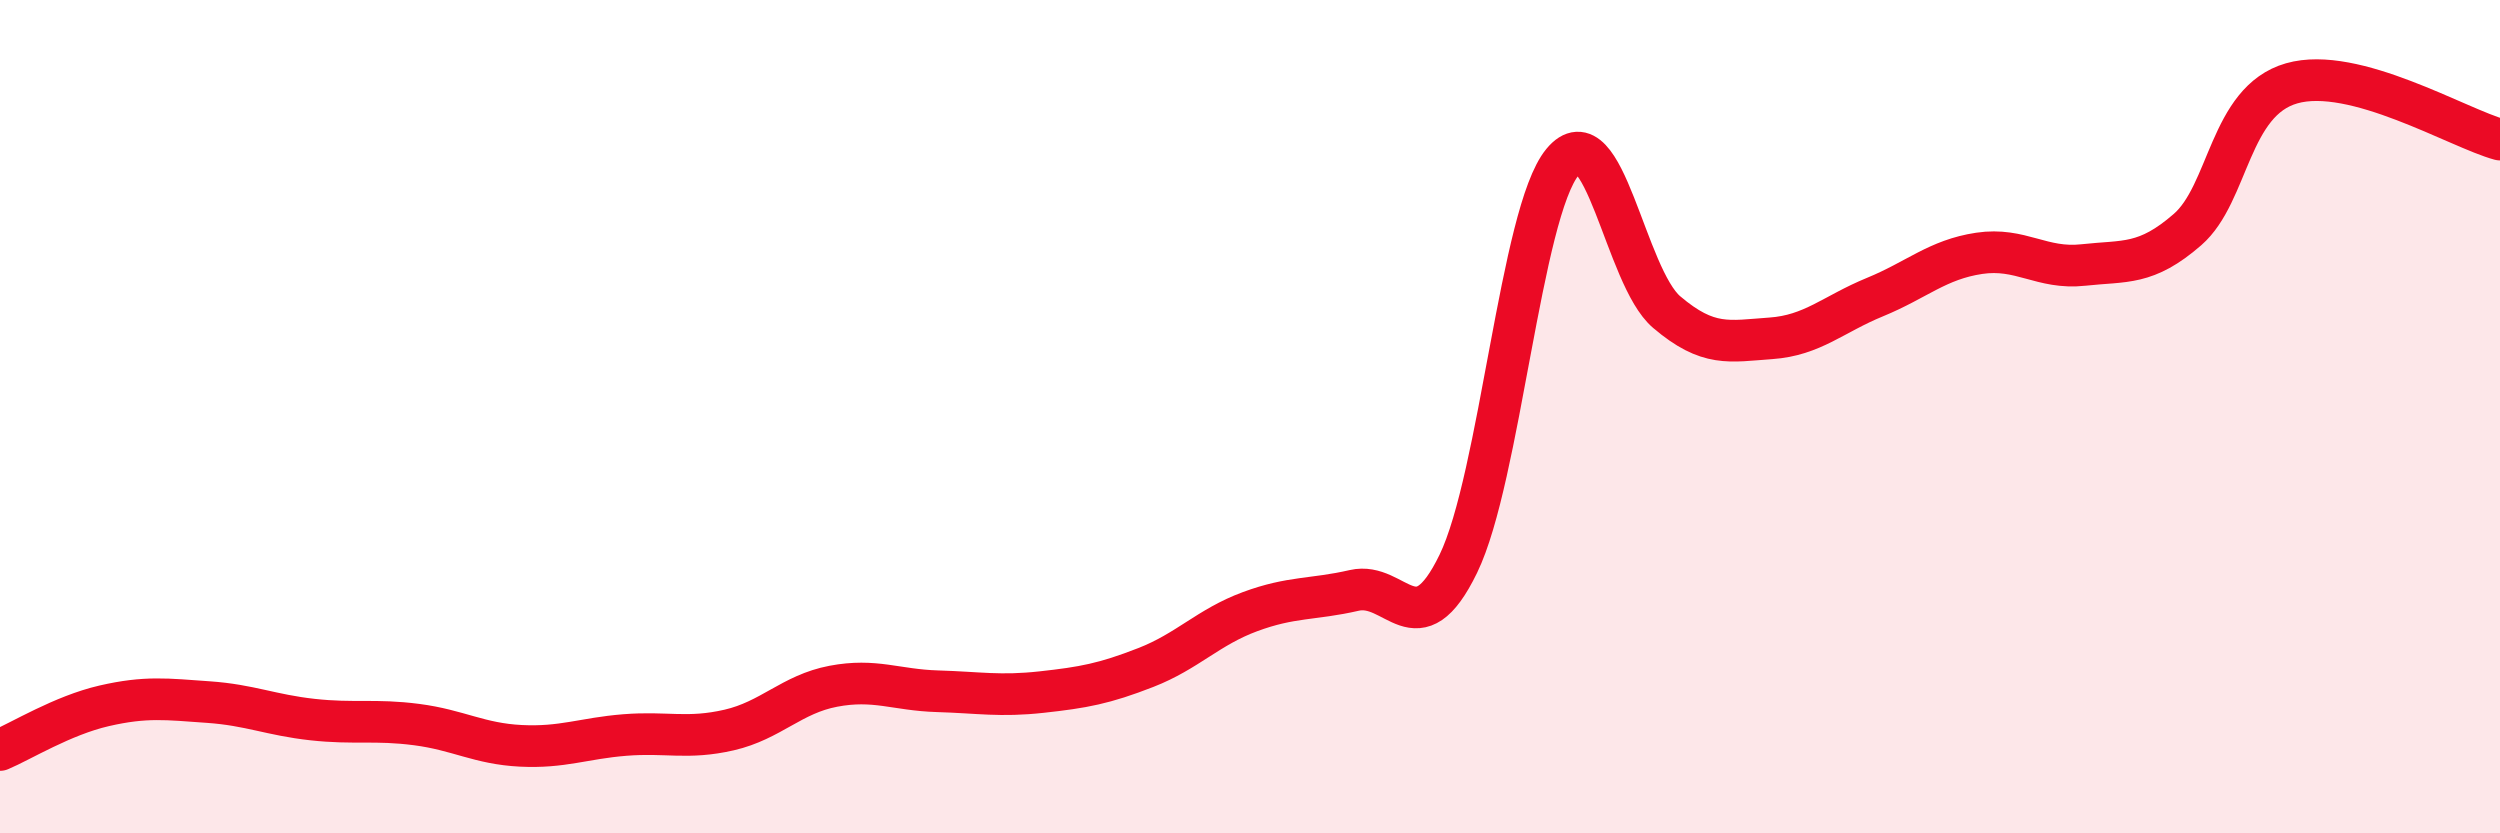
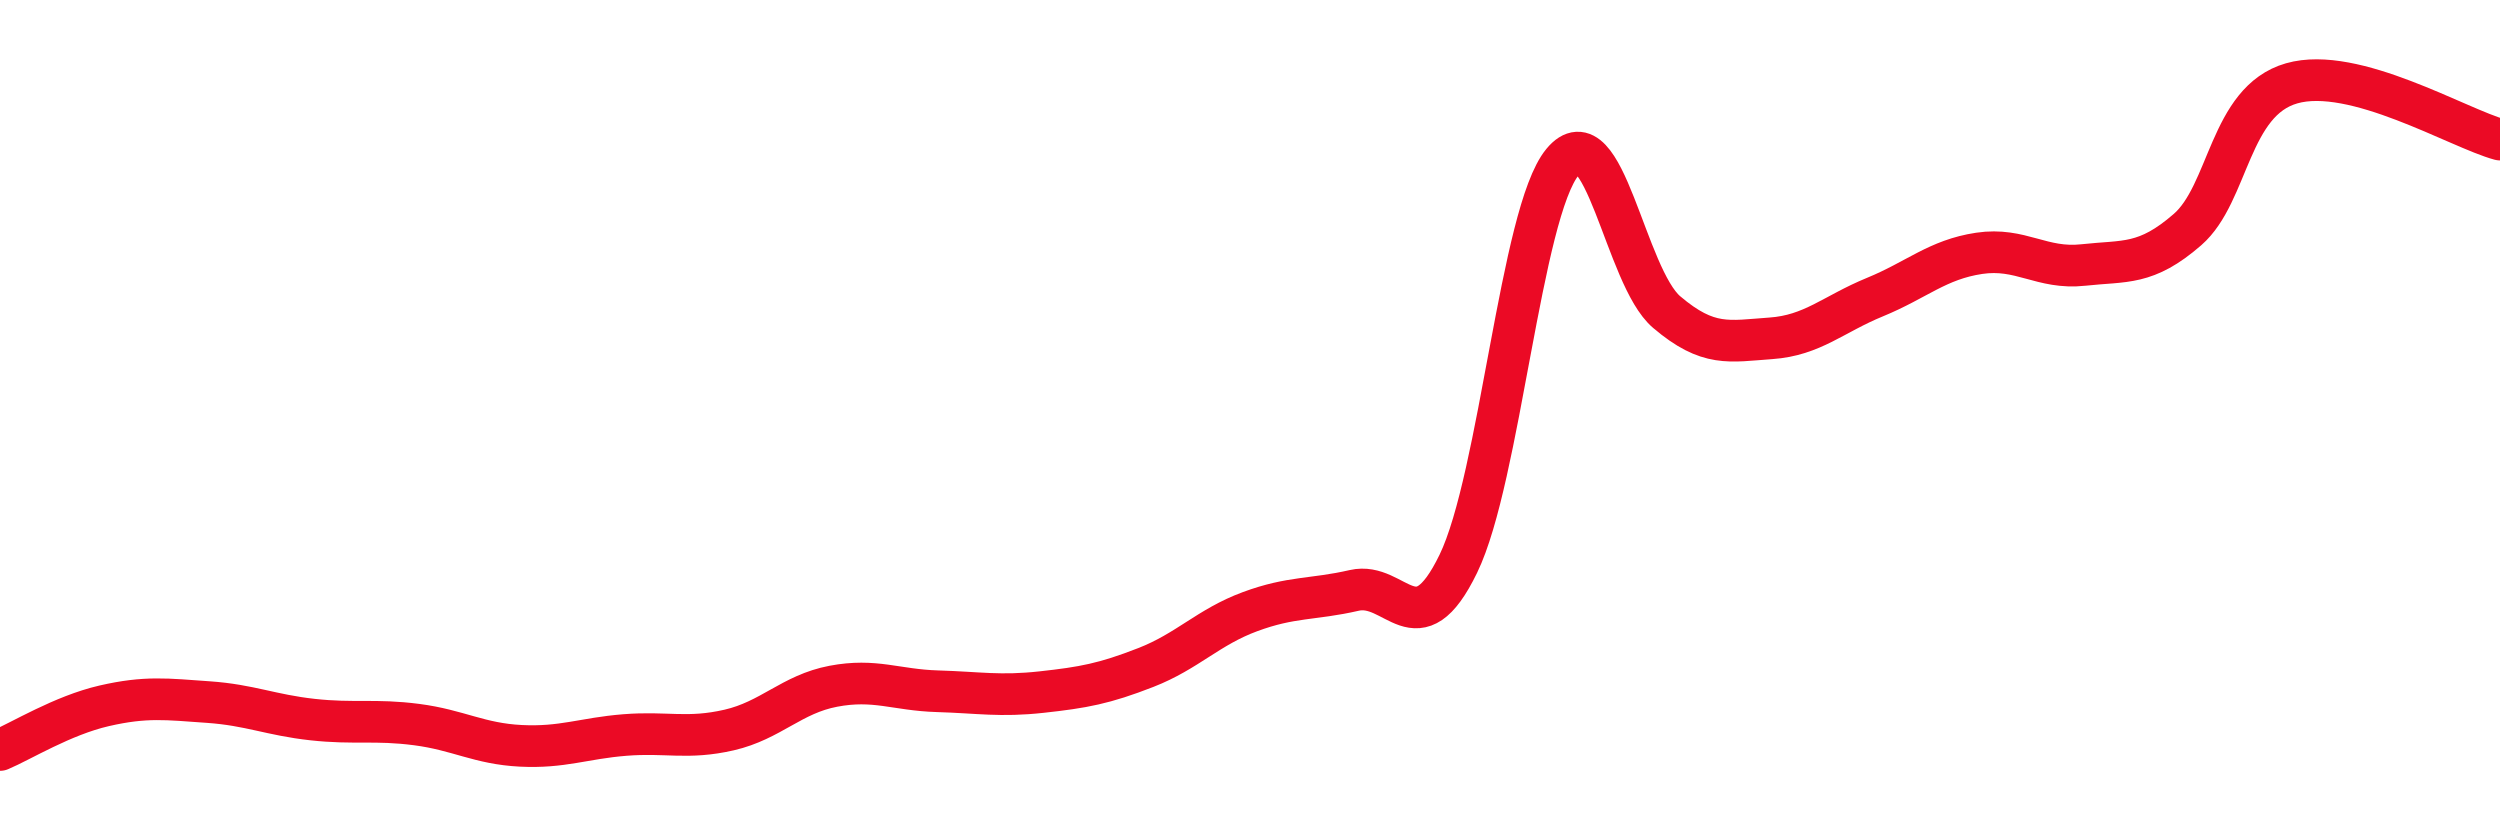
<svg xmlns="http://www.w3.org/2000/svg" width="60" height="20" viewBox="0 0 60 20">
-   <path d="M 0,18 C 0.5,17.79 1.5,17.17 2.5,16.94 C 3.5,16.71 4,16.78 5,16.85 C 6,16.92 6.5,17.16 7.5,17.27 C 8.5,17.38 9,17.26 10,17.39 C 11,17.52 11.5,17.85 12.5,17.9 C 13.5,17.95 14,17.72 15,17.64 C 16,17.56 16.5,17.75 17.5,17.52 C 18.5,17.29 19,16.66 20,16.47 C 21,16.28 21.5,16.56 22.5,16.59 C 23.5,16.62 24,16.72 25,16.61 C 26,16.5 26.5,16.41 27.5,16.02 C 28.5,15.63 29,15.05 30,14.68 C 31,14.31 31.5,14.4 32.5,14.17 C 33.5,13.94 34,15.59 35,13.53 C 36,11.47 36.5,5.1 37.5,3.89 C 38.5,2.68 39,6.64 40,7.49 C 41,8.34 41.5,8.19 42.5,8.12 C 43.5,8.05 44,7.54 45,7.13 C 46,6.72 46.5,6.23 47.5,6.08 C 48.5,5.93 49,6.47 50,6.36 C 51,6.25 51.5,6.38 52.5,5.51 C 53.5,4.64 53.5,2.43 55,2 C 56.5,1.57 59,3.08 60,3.35L60 20L0 20Z" fill="#EB0A25" opacity="0.1" stroke-linecap="round" stroke-linejoin="round" />
  <path d="M 0,18 C 0.5,17.79 1.5,17.17 2.5,16.94 C 3.5,16.71 4,16.78 5,16.85 C 6,16.92 6.5,17.16 7.5,17.27 C 8.5,17.38 9,17.26 10,17.39 C 11,17.52 11.5,17.85 12.5,17.9 C 13.5,17.95 14,17.72 15,17.64 C 16,17.56 16.5,17.75 17.5,17.52 C 18.5,17.29 19,16.66 20,16.47 C 21,16.28 21.5,16.56 22.5,16.59 C 23.5,16.62 24,16.72 25,16.61 C 26,16.5 26.5,16.41 27.5,16.02 C 28.5,15.63 29,15.05 30,14.68 C 31,14.31 31.5,14.4 32.5,14.17 C 33.5,13.94 34,15.59 35,13.53 C 36,11.47 36.5,5.1 37.5,3.89 C 38.5,2.68 39,6.64 40,7.49 C 41,8.34 41.5,8.19 42.5,8.12 C 43.5,8.05 44,7.54 45,7.13 C 46,6.72 46.5,6.23 47.5,6.08 C 48.5,5.93 49,6.47 50,6.36 C 51,6.25 51.5,6.38 52.5,5.51 C 53.5,4.64 53.5,2.43 55,2 C 56.5,1.57 59,3.08 60,3.35" stroke="#EB0A25" stroke-width="1" fill="none" stroke-linecap="round" stroke-linejoin="round" />
</svg>